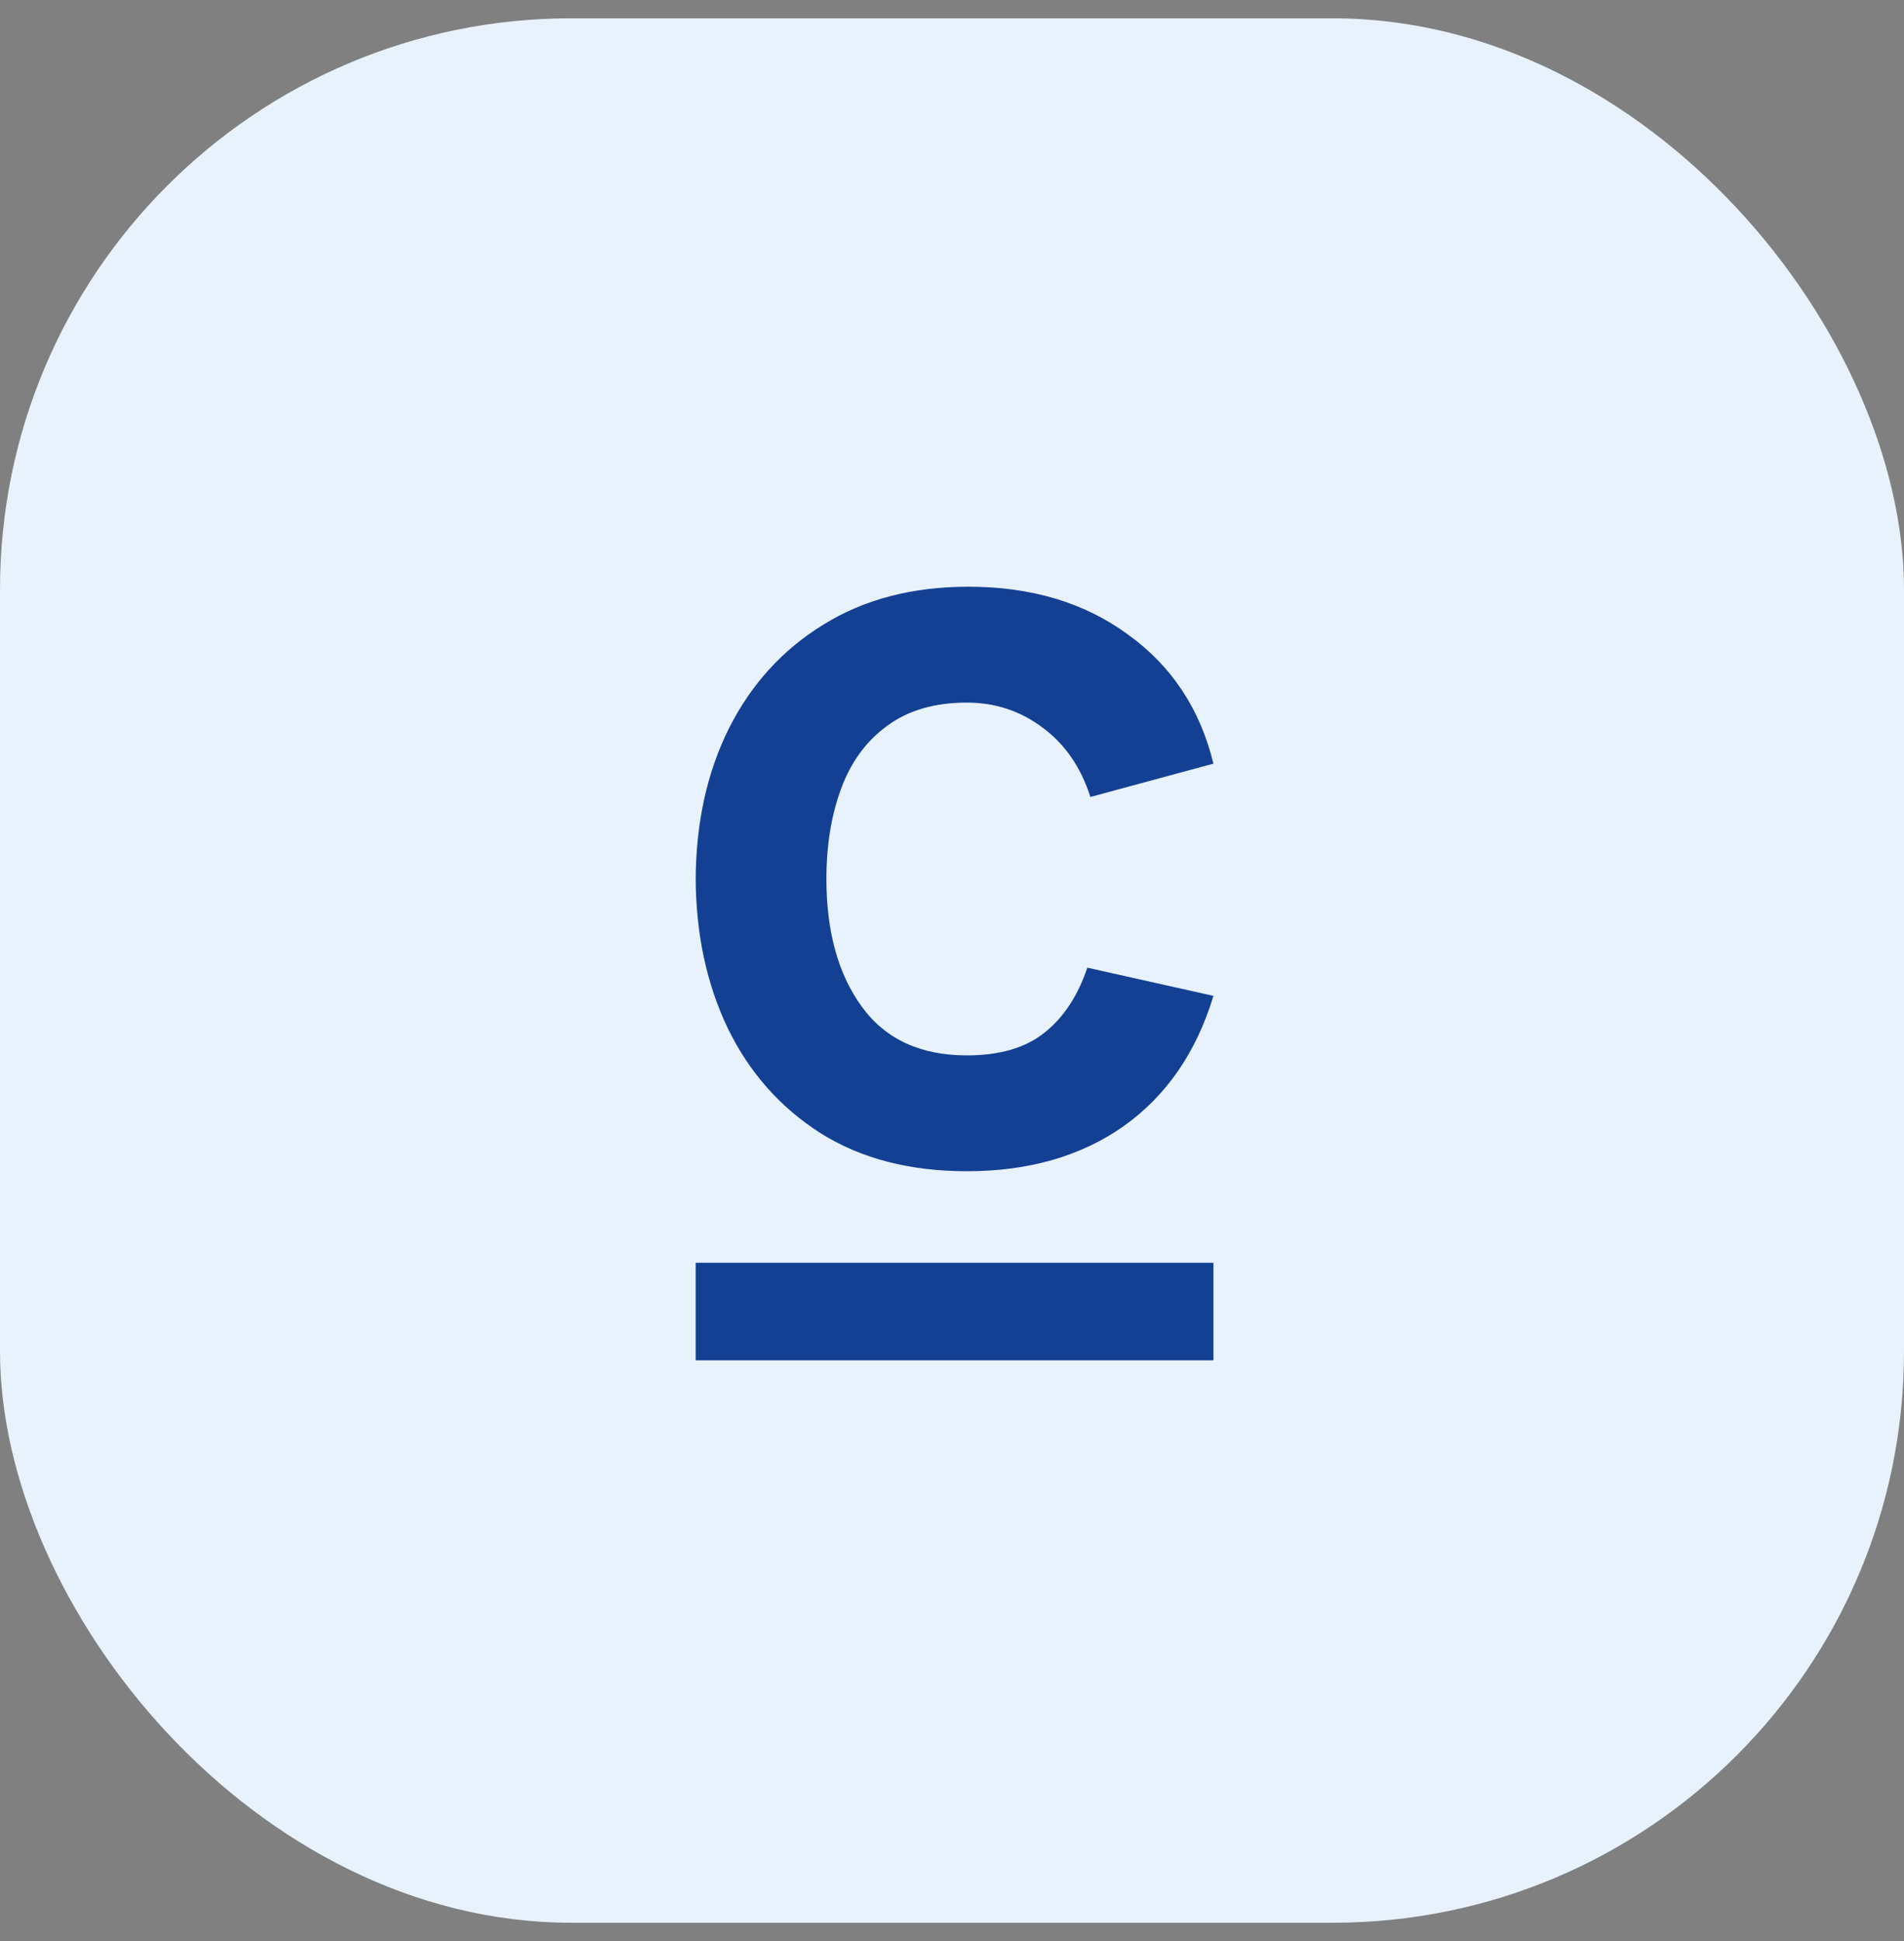
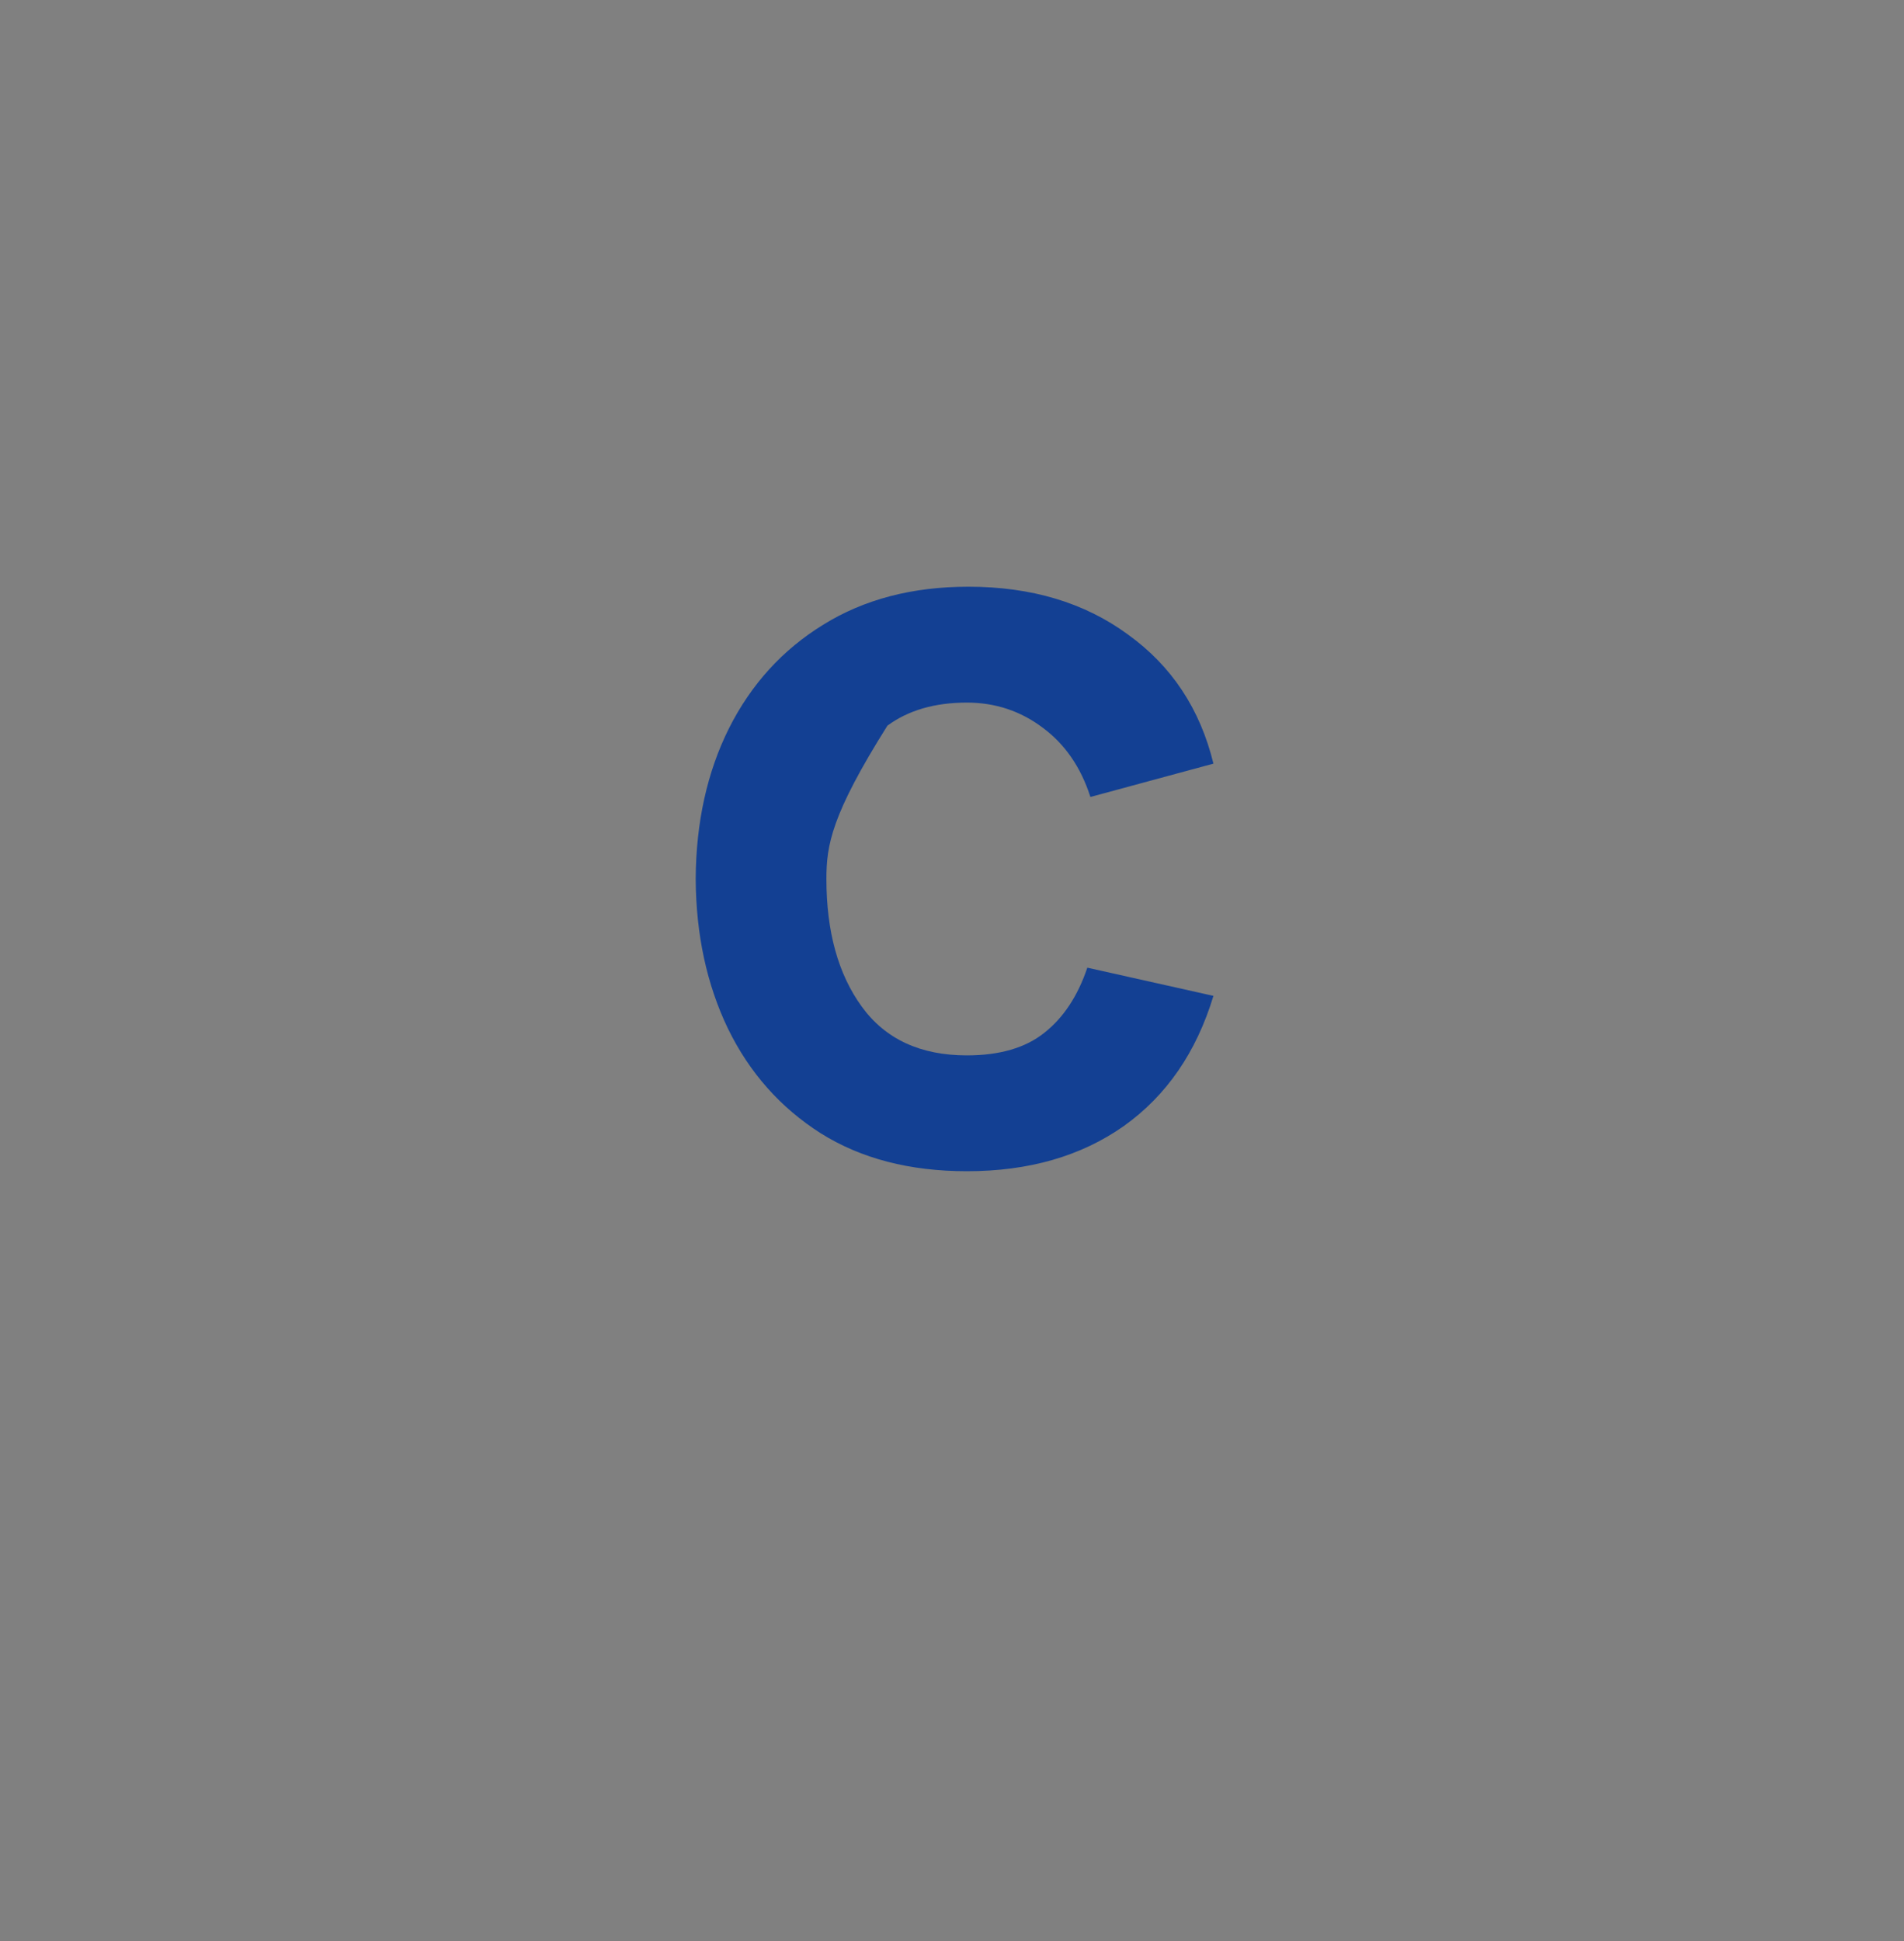
<svg xmlns="http://www.w3.org/2000/svg" width="52" height="53" viewBox="0 0 52 53" fill="none">
  <rect x="0" y="0" width="52" height="53" fill="#808080" stroke="none" />
-   <rect y="0.5" width="52" height="52" rx="15.6" fill="#E8F2FD" />
-   <path d="M26.406 31.98C24.847 31.98 23.517 31.635 22.416 30.945C21.315 30.244 20.47 29.293 19.882 28.088C19.303 26.884 19.009 25.522 19 24C19.009 22.451 19.313 21.079 19.91 19.884C20.517 18.68 21.375 17.738 22.486 17.056C23.597 16.366 24.917 16.02 26.448 16.02C28.165 16.02 29.617 16.454 30.802 17.323C31.997 18.181 32.776 19.357 33.14 20.851L29.78 21.761C29.519 20.948 29.085 20.319 28.478 19.87C27.871 19.413 27.181 19.184 26.406 19.184C25.529 19.184 24.805 19.395 24.236 19.814C23.667 20.225 23.247 20.794 22.976 21.523C22.705 22.25 22.57 23.076 22.57 24C22.57 25.438 22.892 26.6 23.536 27.486C24.18 28.373 25.137 28.817 26.406 28.817C27.302 28.817 28.007 28.611 28.52 28.201C29.043 27.79 29.435 27.197 29.696 26.422L33.14 27.192C32.673 28.733 31.857 29.918 30.69 30.748C29.523 31.57 28.095 31.98 26.406 31.98Z" fill="#134093" />
-   <rect x="19" y="34.48" width="14.14" height="2.663" fill="#134093" />
+   <path d="M26.406 31.98C24.847 31.98 23.517 31.635 22.416 30.945C21.315 30.244 20.47 29.293 19.882 28.088C19.303 26.884 19.009 25.522 19 24C19.009 22.451 19.313 21.079 19.91 19.884C20.517 18.68 21.375 17.738 22.486 17.056C23.597 16.366 24.917 16.02 26.448 16.02C28.165 16.02 29.617 16.454 30.802 17.323C31.997 18.181 32.776 19.357 33.14 20.851L29.78 21.761C29.519 20.948 29.085 20.319 28.478 19.87C27.871 19.413 27.181 19.184 26.406 19.184C25.529 19.184 24.805 19.395 24.236 19.814C22.705 22.25 22.57 23.076 22.57 24C22.57 25.438 22.892 26.6 23.536 27.486C24.18 28.373 25.137 28.817 26.406 28.817C27.302 28.817 28.007 28.611 28.52 28.201C29.043 27.79 29.435 27.197 29.696 26.422L33.14 27.192C32.673 28.733 31.857 29.918 30.69 30.748C29.523 31.57 28.095 31.98 26.406 31.98Z" fill="#134093" />
</svg>